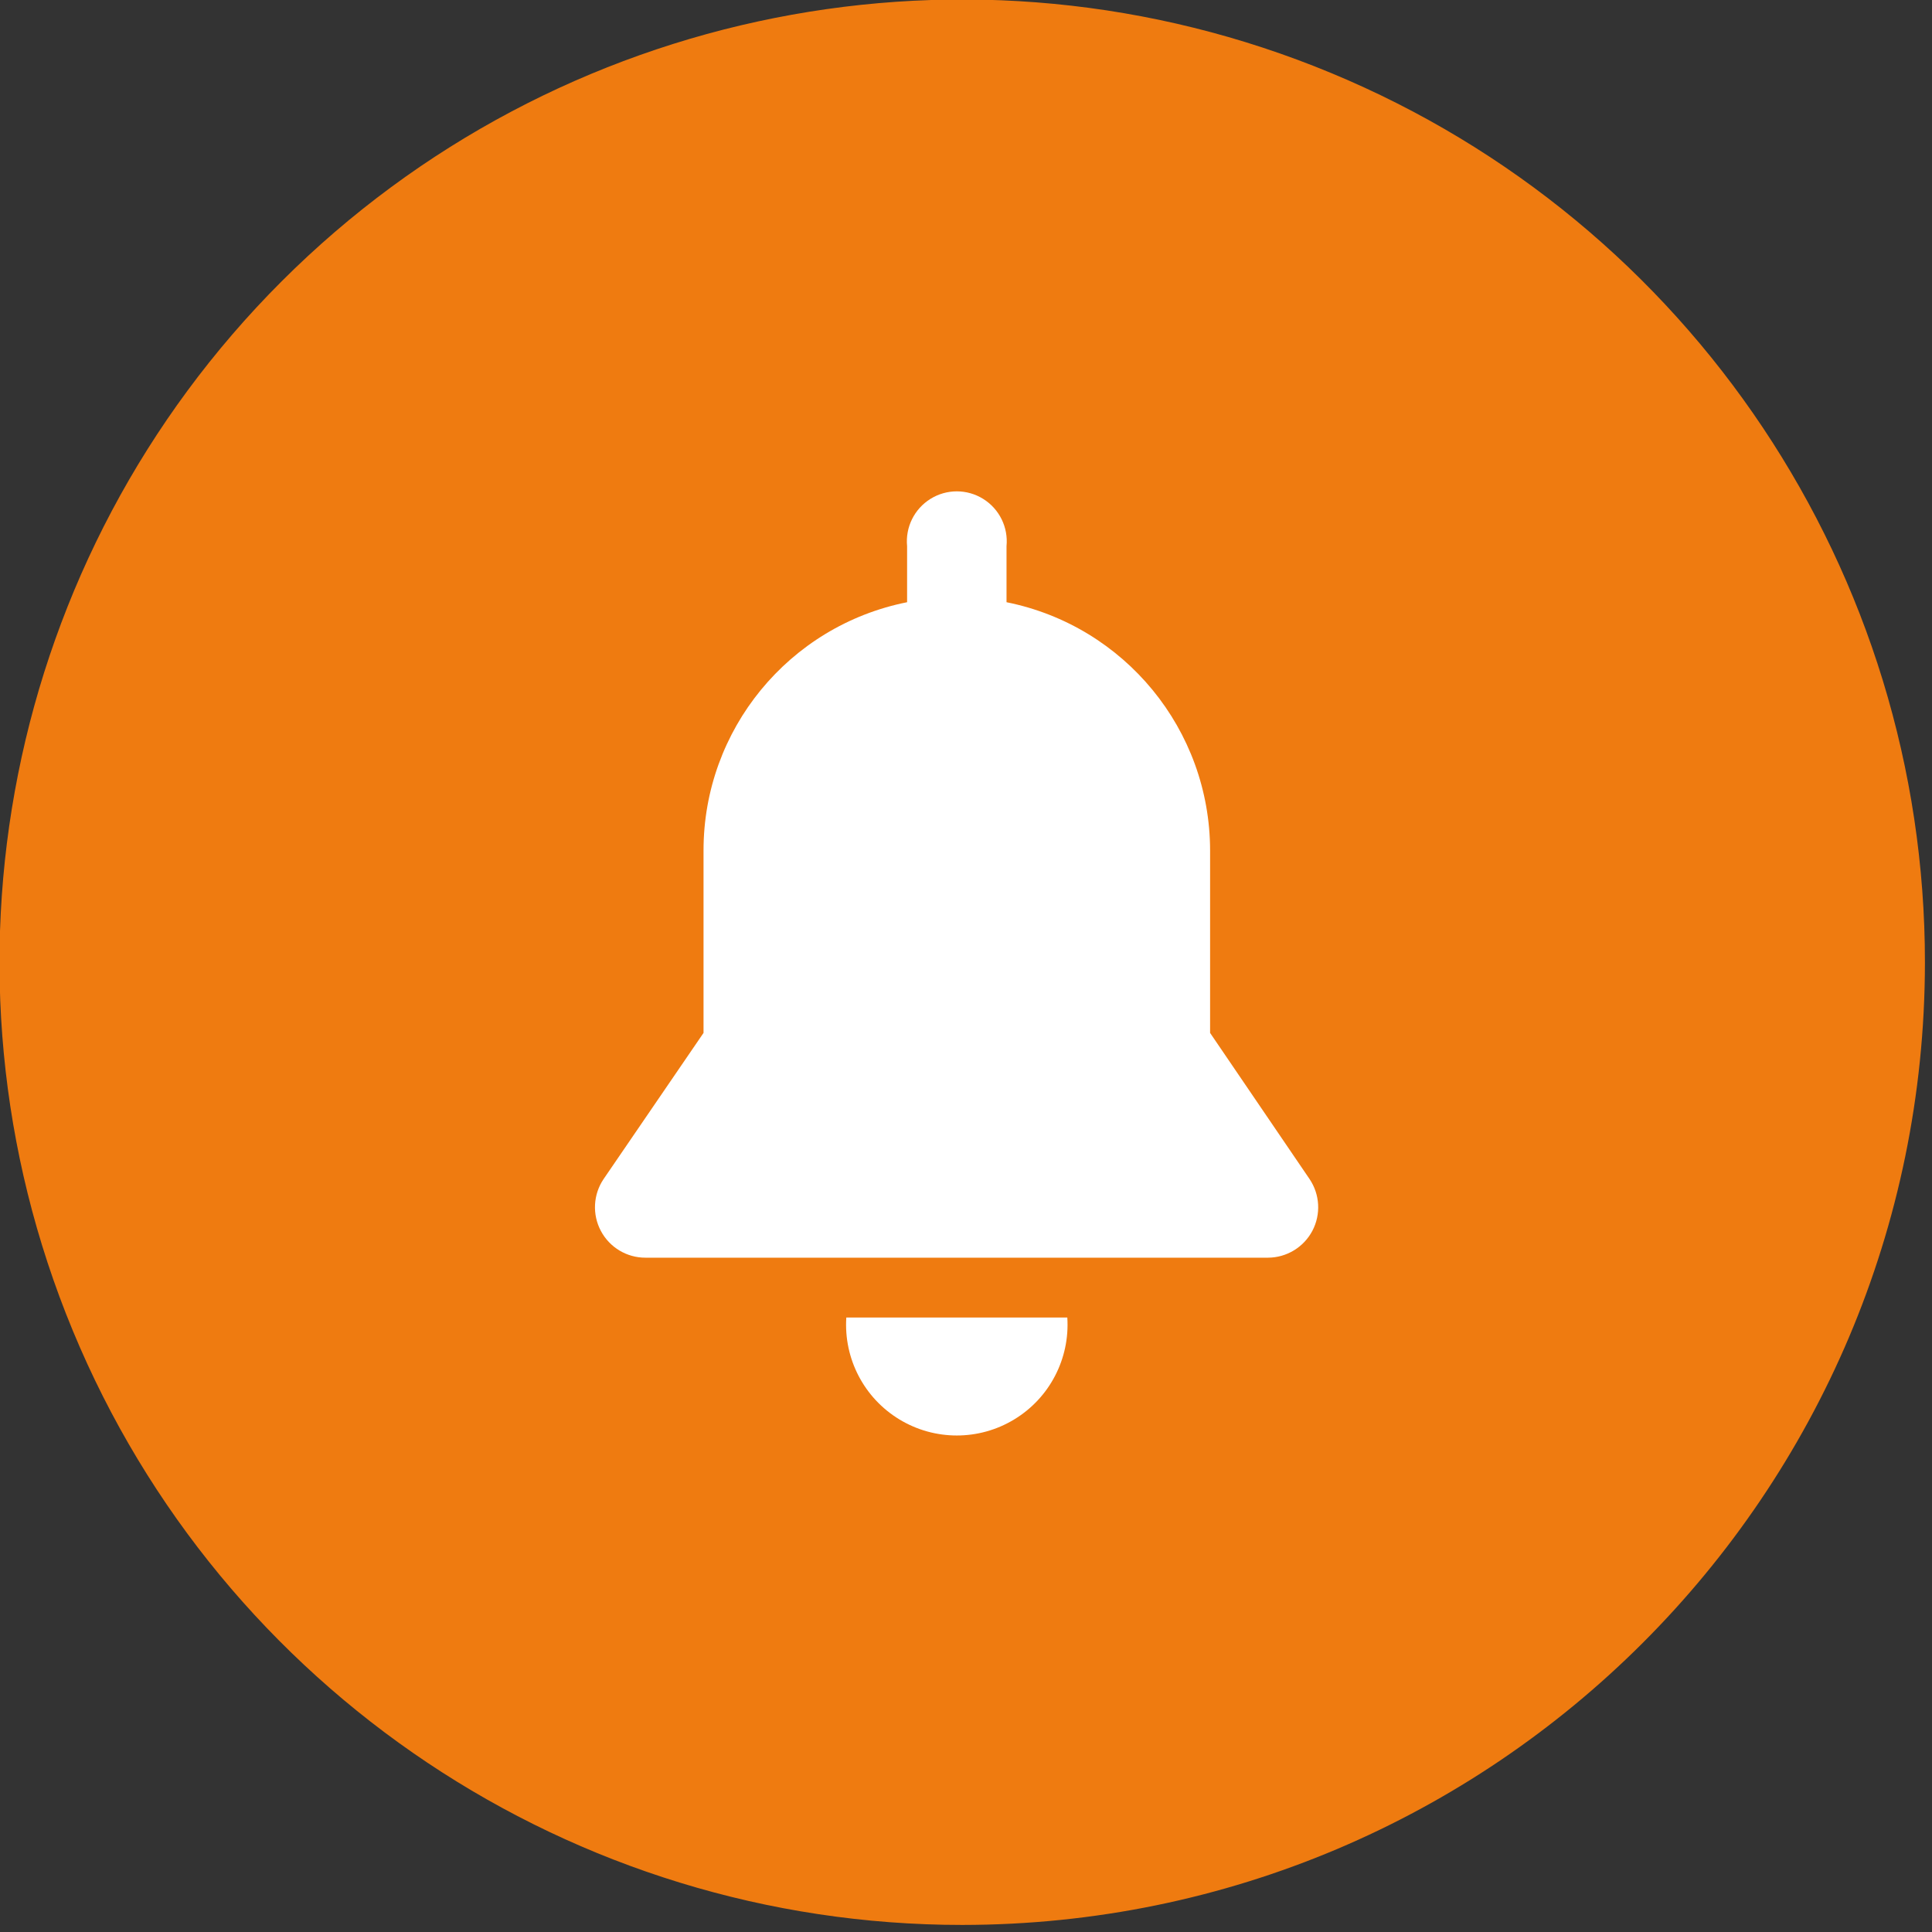
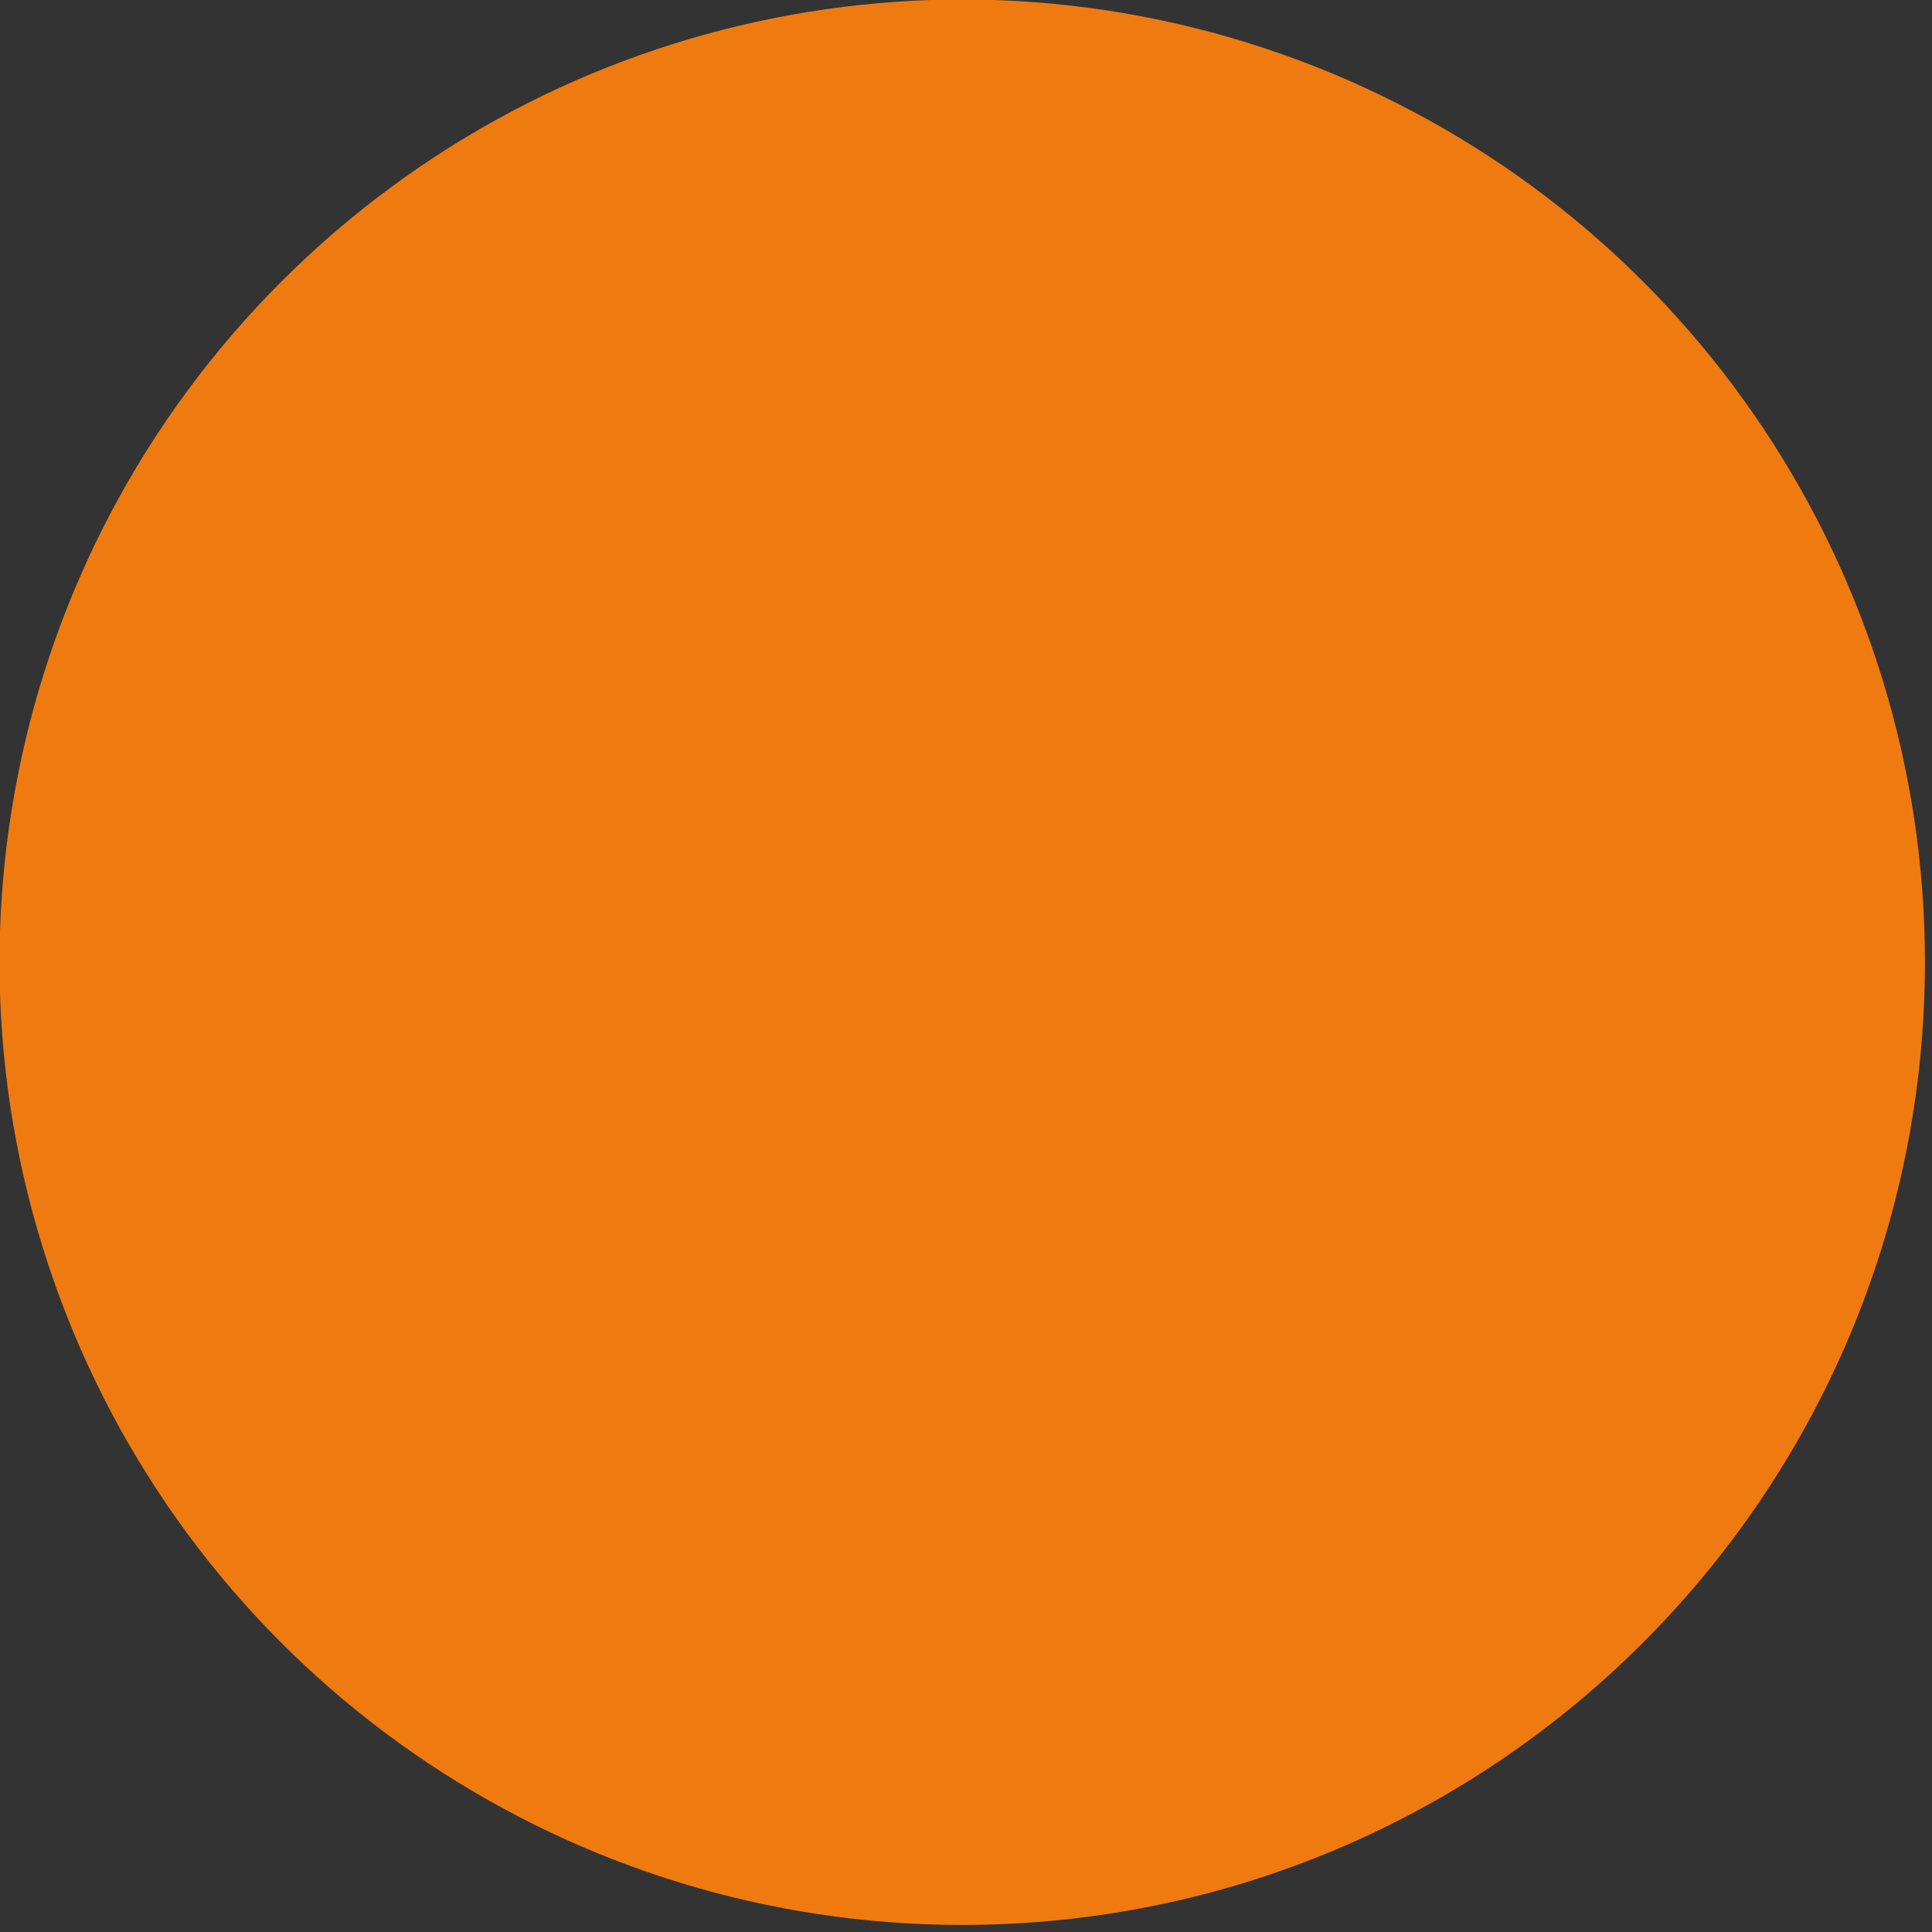
<svg xmlns="http://www.w3.org/2000/svg" width="41px" height="41px" viewBox="0 0 41 41" version="1.1">
  <rect x="0" y="0" width="41" height="41" fill="#333333" stroke="none" />
  <title>alarm</title>
  <desc>Created with Sketch.</desc>
  <g id="Page-1" stroke="none" stroke-width="1" fill="none" fill-rule="evenodd">
    <g id="alarm" transform="translate(-1, -1)">
      <path d="M21.42,41.85 C13.156,41.85 5.706,36.871 2.544,29.236 C-0.617,21.601 1.132,12.812 6.977,6.97 C12.822,1.128 21.611,-0.617 29.245,2.548 C36.879,5.713 41.854,13.166 41.85,21.43 C41.839,32.707 32.697,41.844 21.42,41.85 Z" id="Path" fill="#EF7B10" />
-       <path d="M18.96,28.96 C18.903,29.834 19.337,30.668 20.086,31.122 C20.835,31.577 21.775,31.577 22.524,31.122 C23.273,30.668 23.707,29.834 23.65,28.96 L18.96,28.96 Z" id="Path" fill="#FFFFFF" />
-       <path d="M28.79,26.02 L26.68,22.92 L26.68,19.05 C26.678,16.489 24.871,14.285 22.36,13.78 L22.36,12.59 C22.399,12.189 22.207,11.8 21.864,11.587 C21.522,11.374 21.088,11.374 20.746,11.587 C20.403,11.8 20.211,12.189 20.25,12.59 L20.25,13.78 C17.737,14.281 15.928,16.488 15.93,19.05 L15.93,22.92 L13.81,26.02 C13.588,26.348 13.565,26.773 13.752,27.123 C13.938,27.473 14.303,27.692 14.7,27.69 L27.91,27.69 C28.305,27.688 28.667,27.468 28.851,27.119 C29.035,26.769 29.011,26.347 28.79,26.02 Z" id="Path" fill="#FFFFFF" />
    </g>
  </g>
</svg>